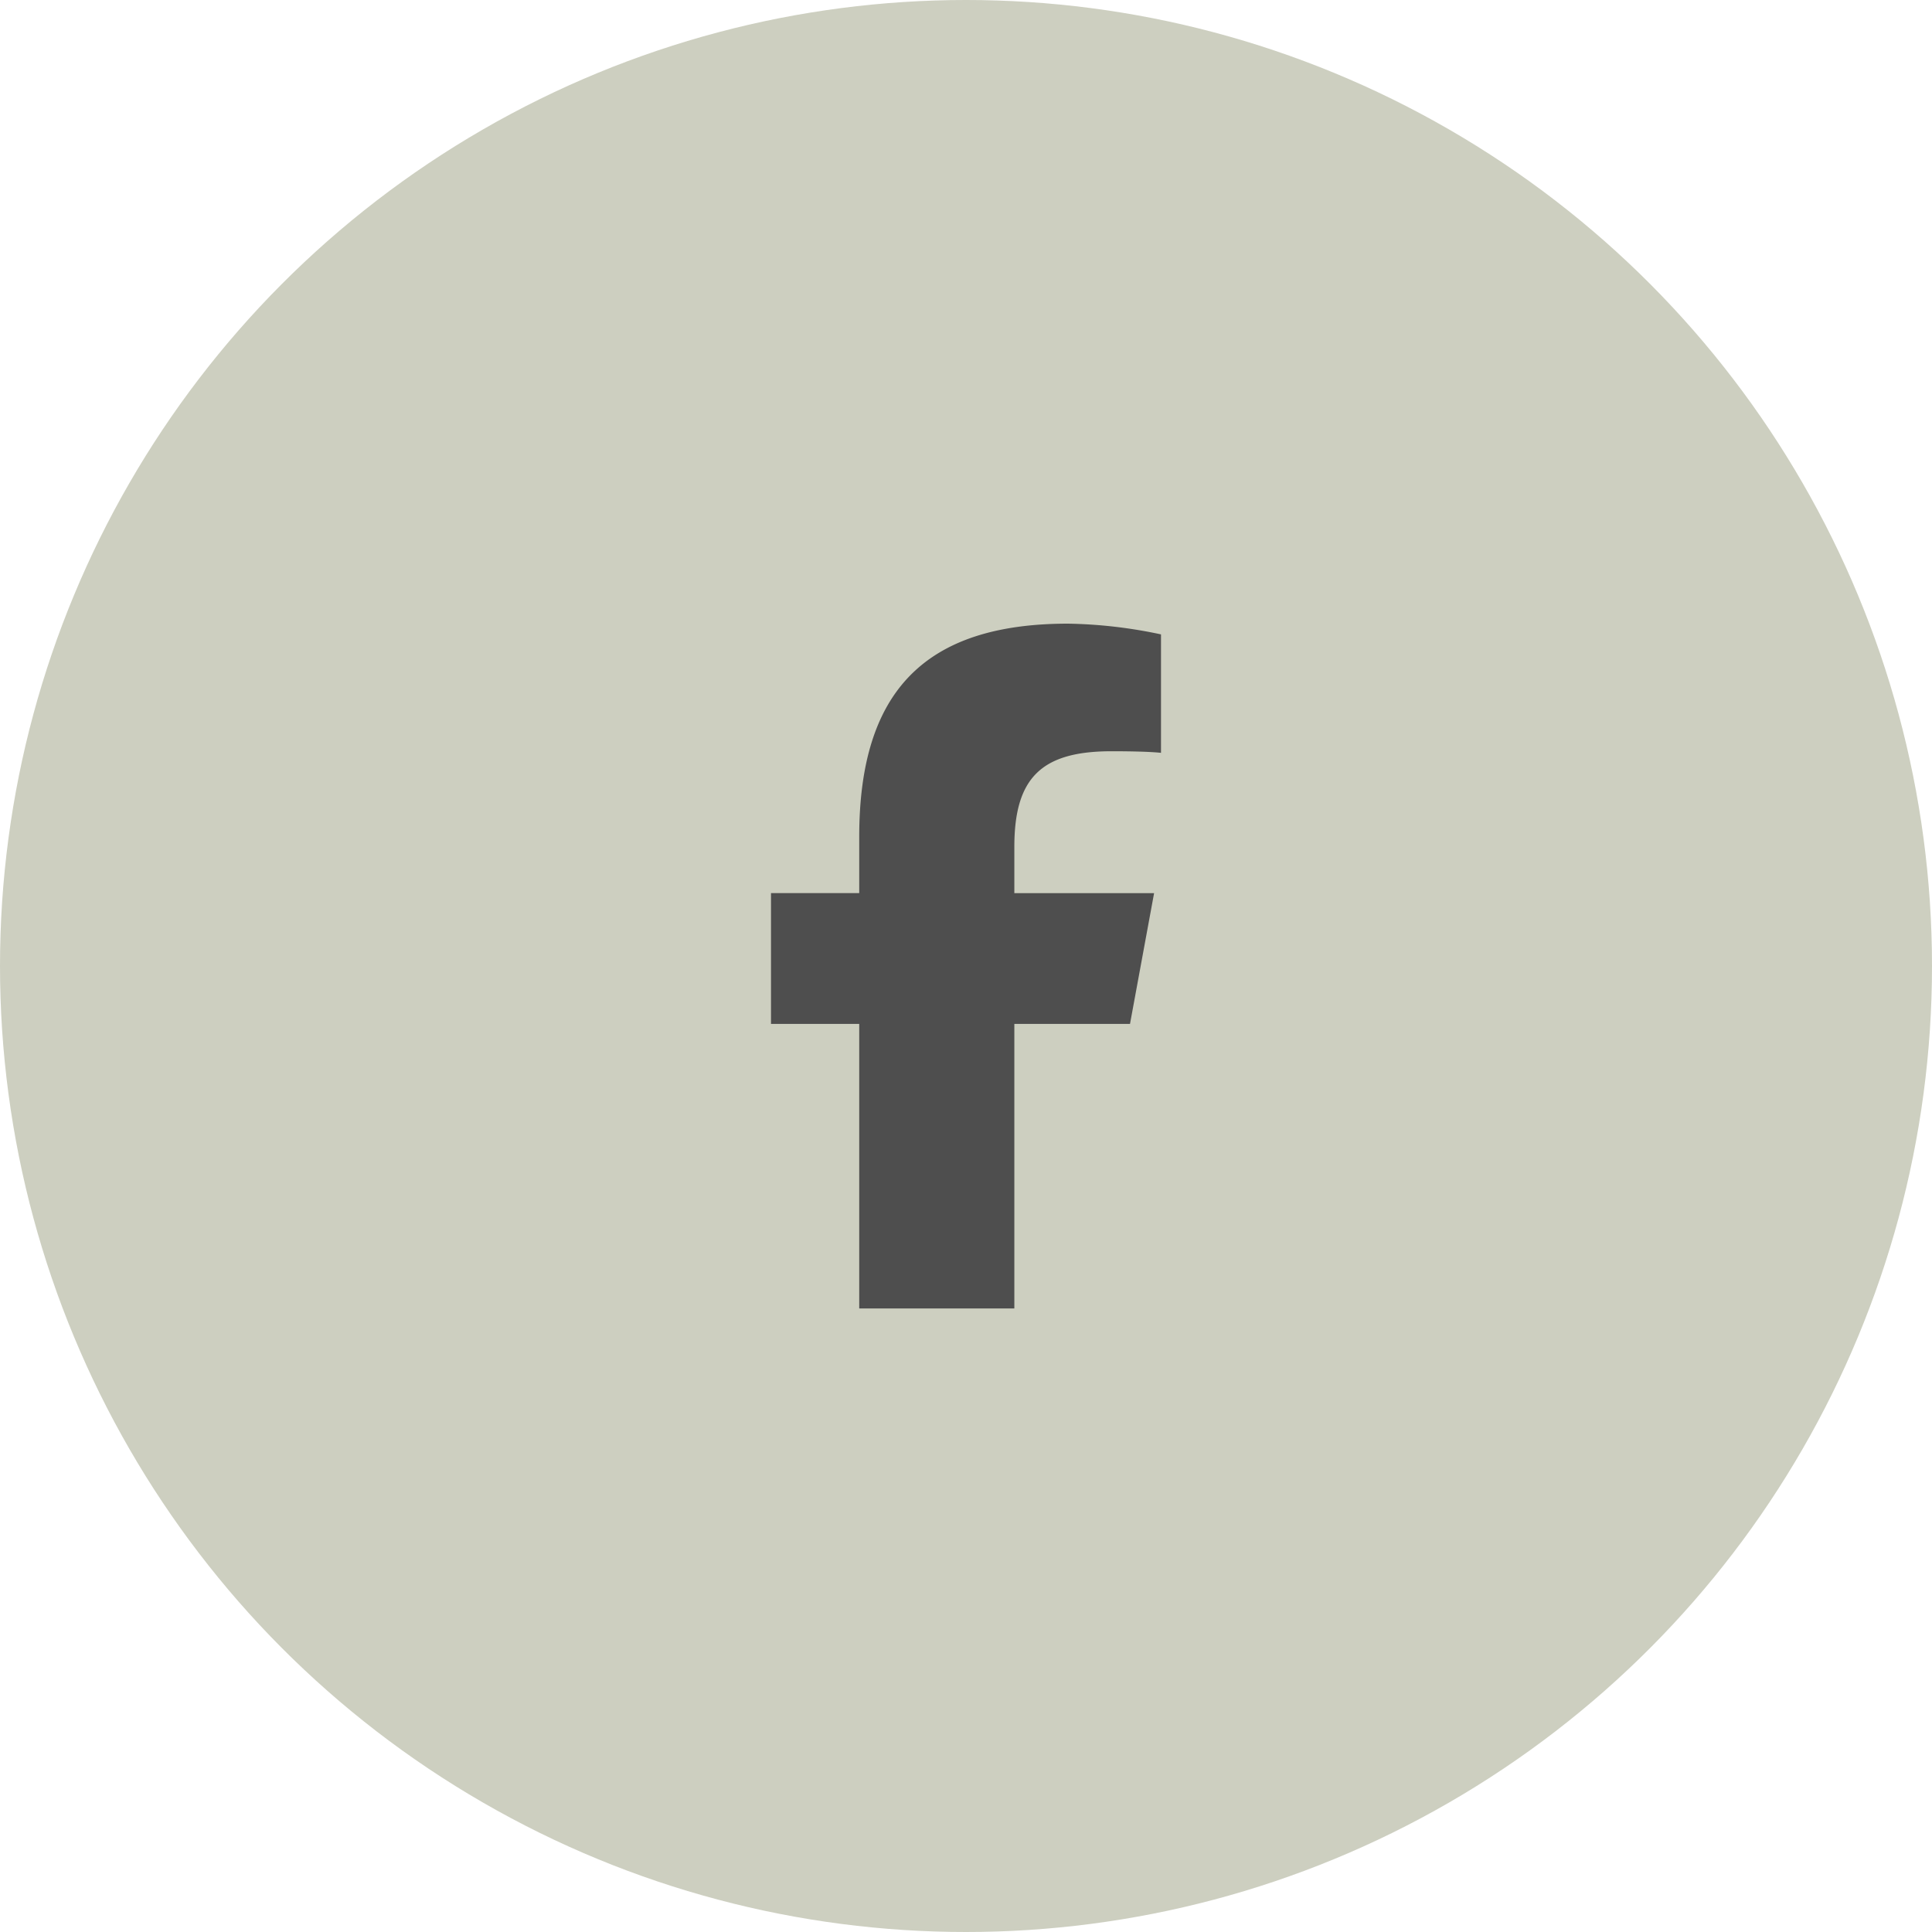
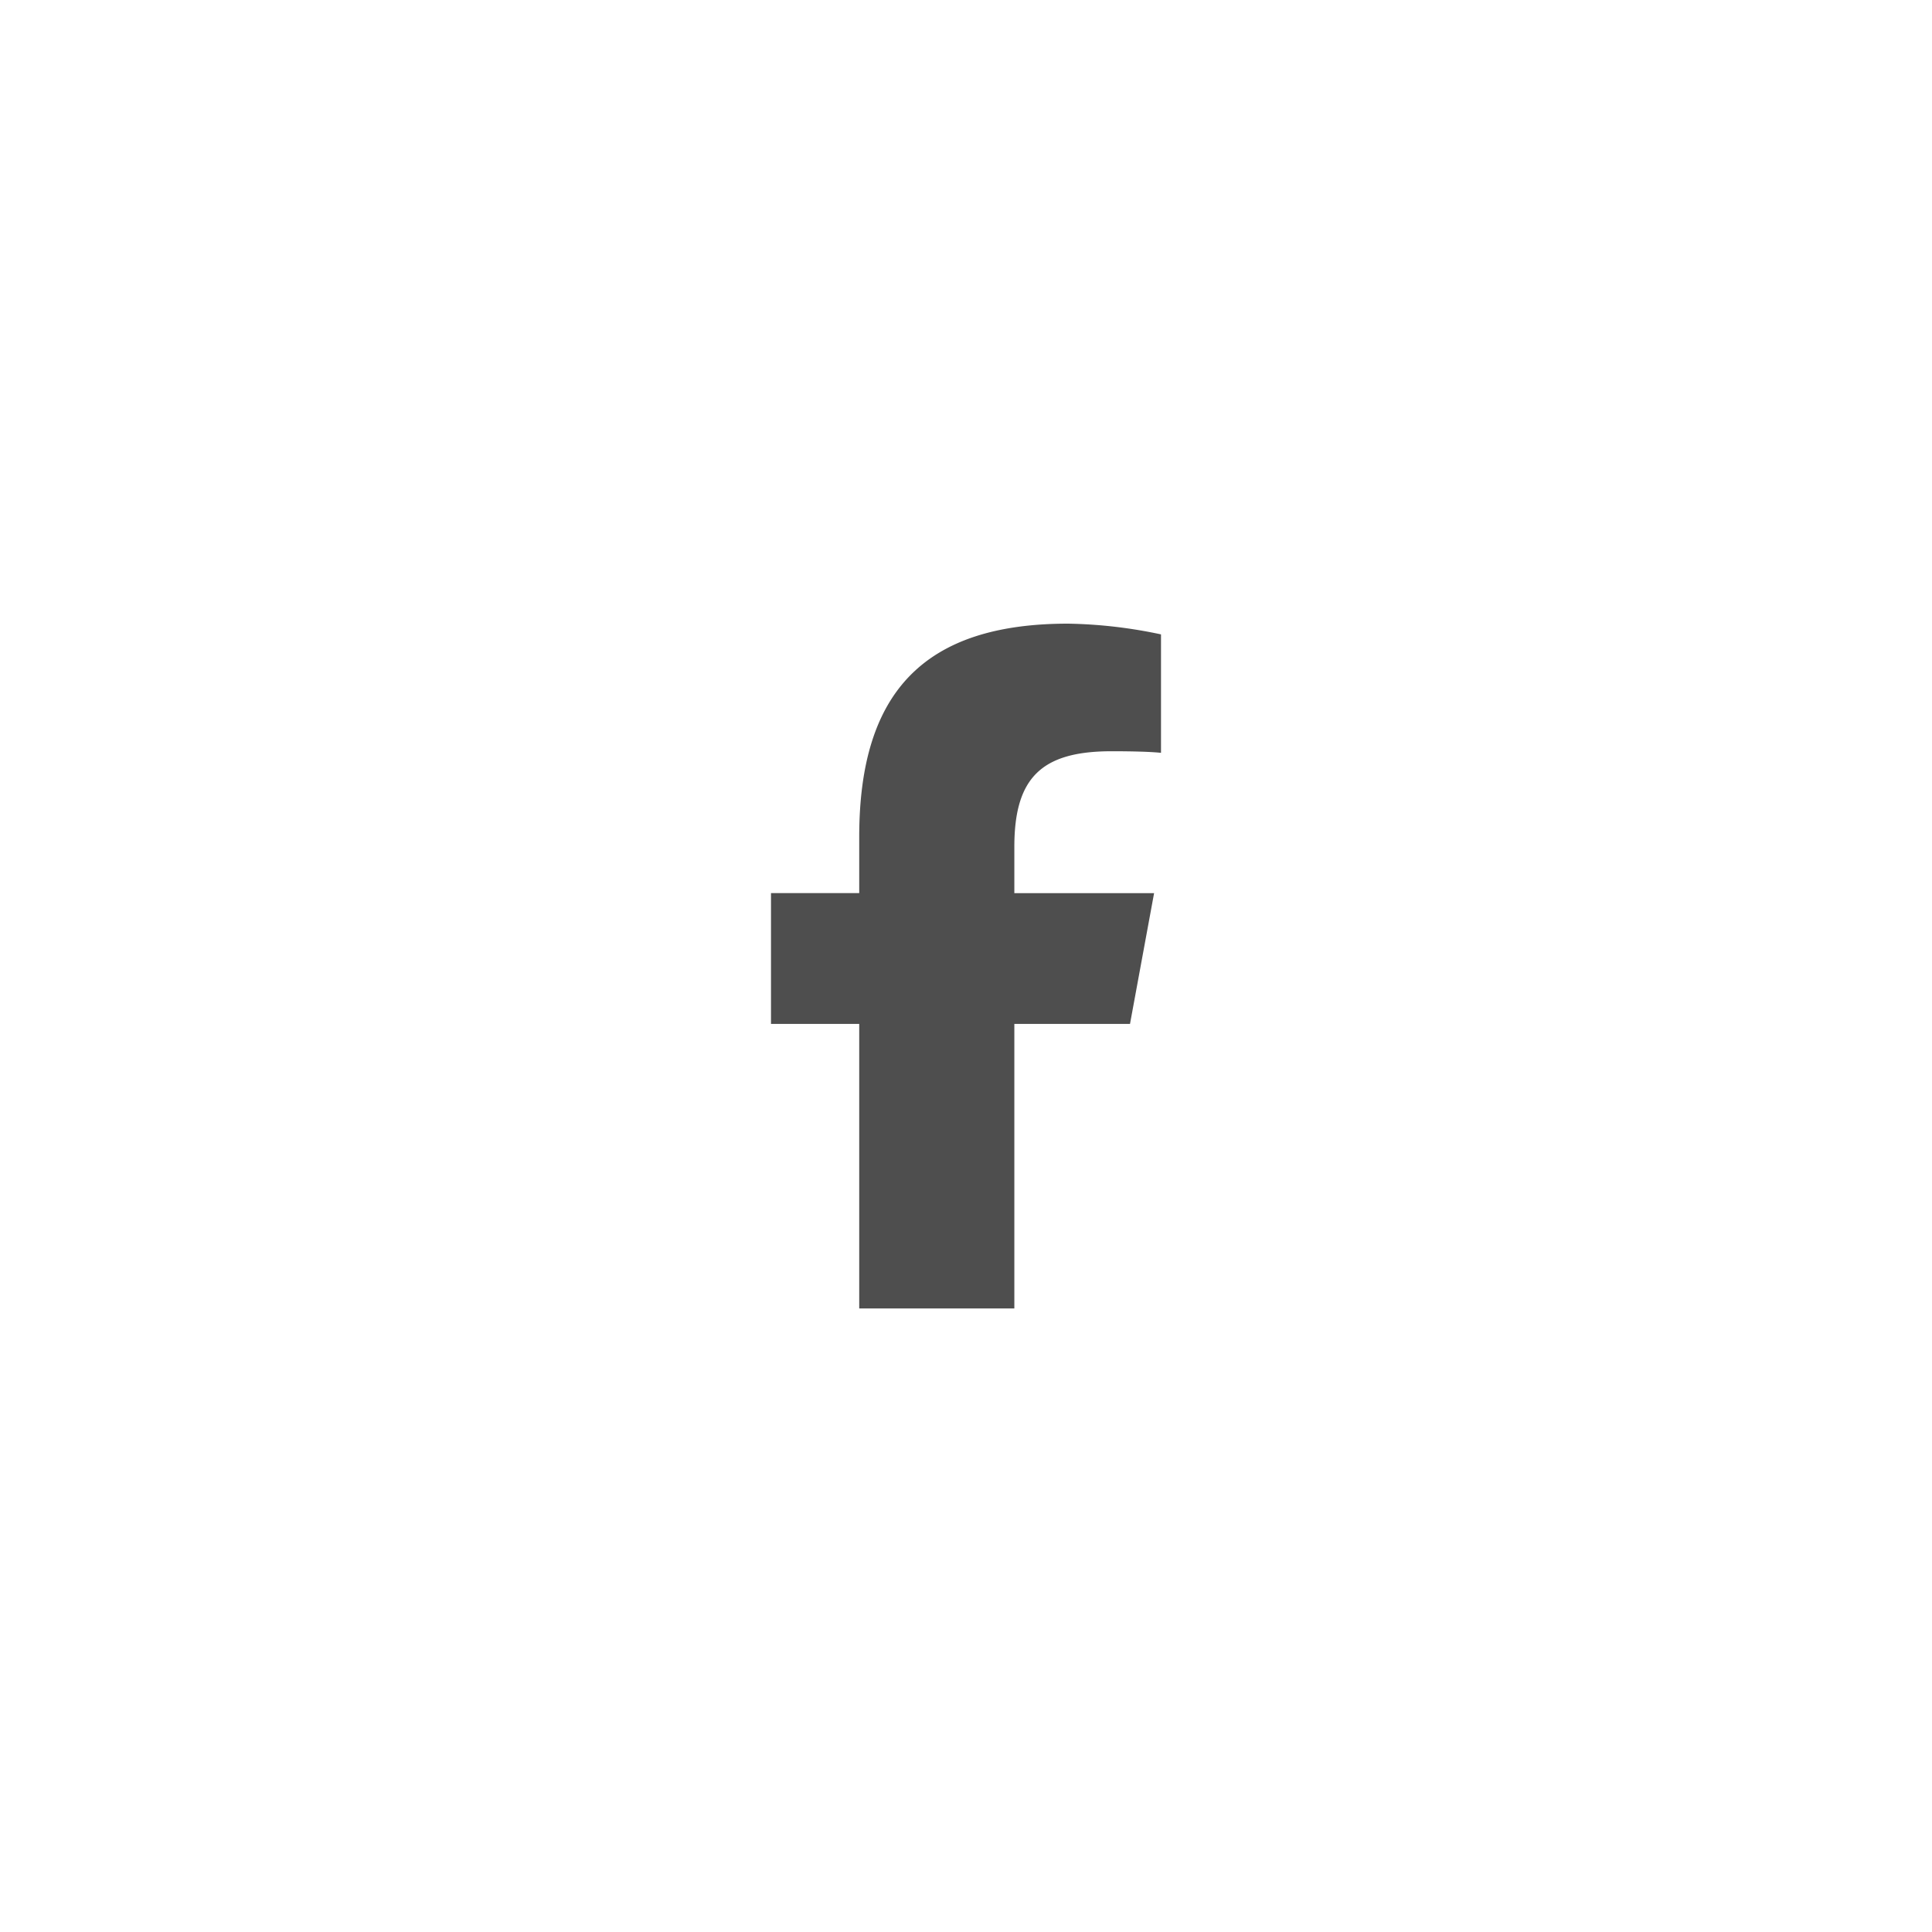
<svg xmlns="http://www.w3.org/2000/svg" width="45" height="45" viewBox="0 0 45 45">
  <g id="Group_29" data-name="Group 29" transform="translate(-140 -3968)">
-     <circle id="Ellipse_2" data-name="Ellipse 2" cx="22.5" cy="22.5" r="22.5" transform="translate(140 3968)" fill="#cdcfc0" />
    <path id="Path_50" data-name="Path 50" d="M5.368,9.473V16.1H8.981V9.473h2.694l.561-3.046H8.981V5.349c0-1.61.632-2.227,2.264-2.227.508,0,.916.012,1.152.037V.4A11.175,11.175,0,0,0,10.234.15C6.9.15,5.368,1.723,5.368,5.115V6.426H3.313V9.473H5.368Z" transform="translate(154.645 3982.376)" fill="#4e4e4e" />
  </g>
</svg>